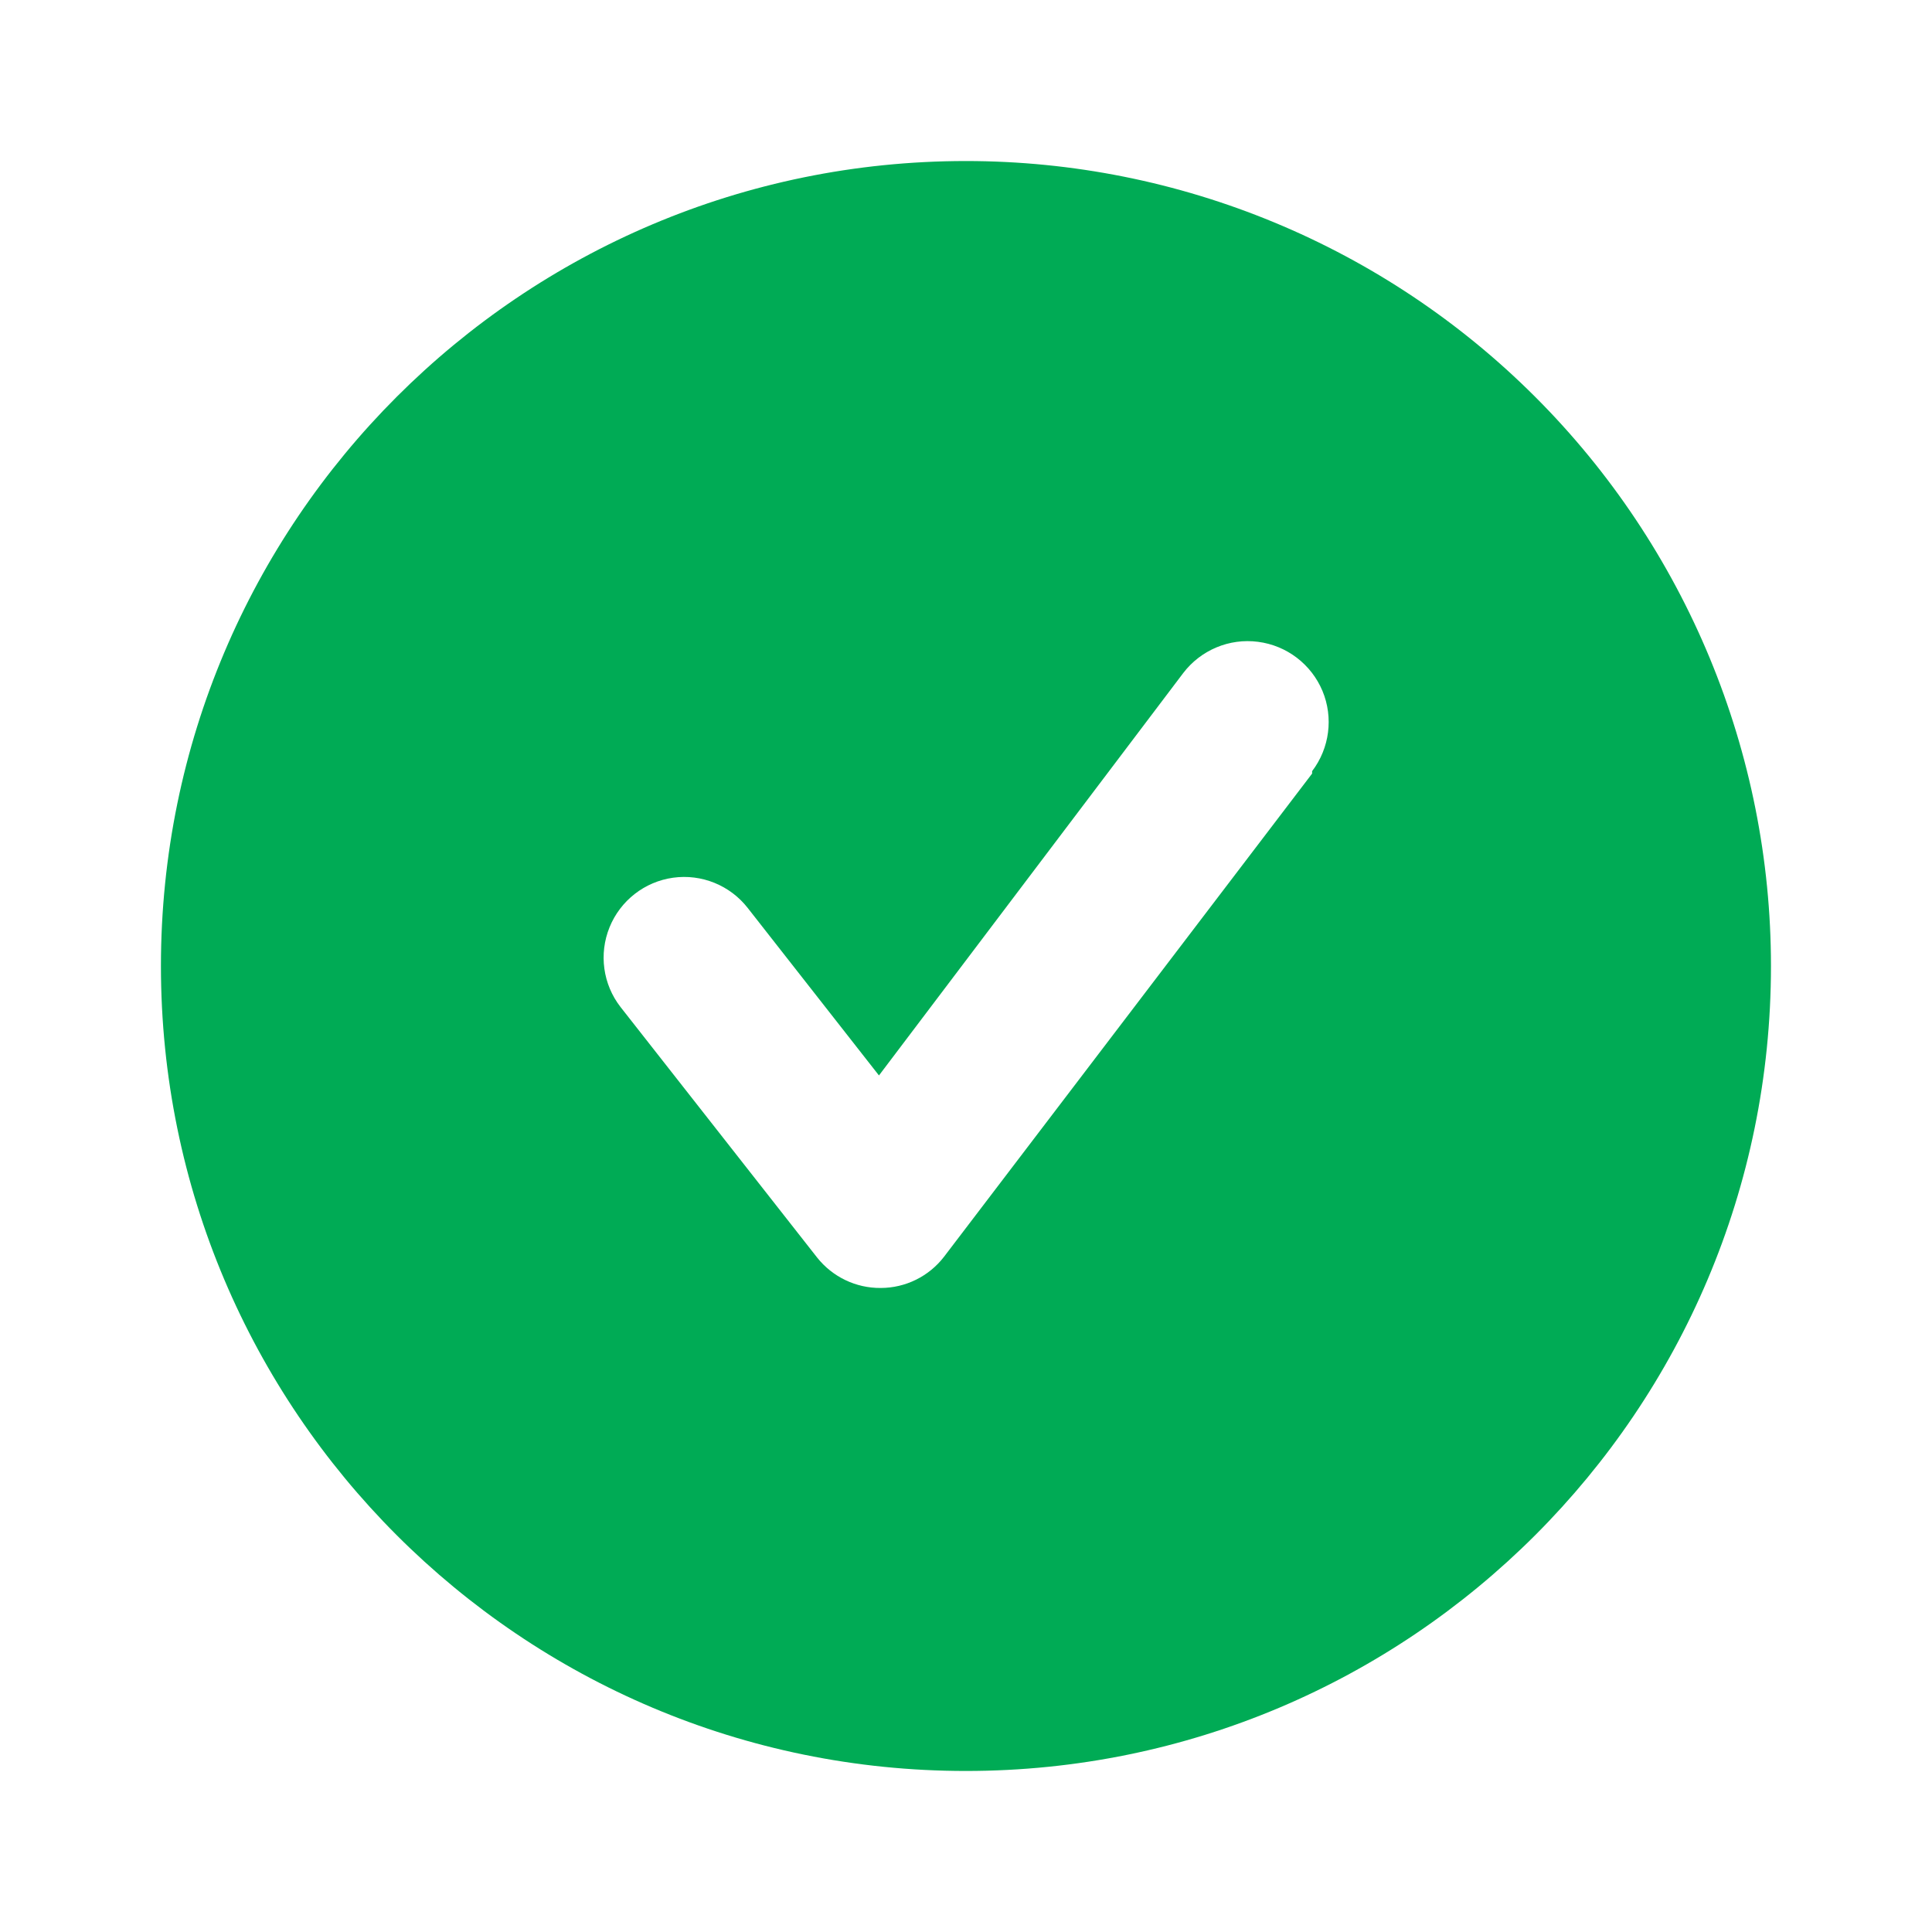
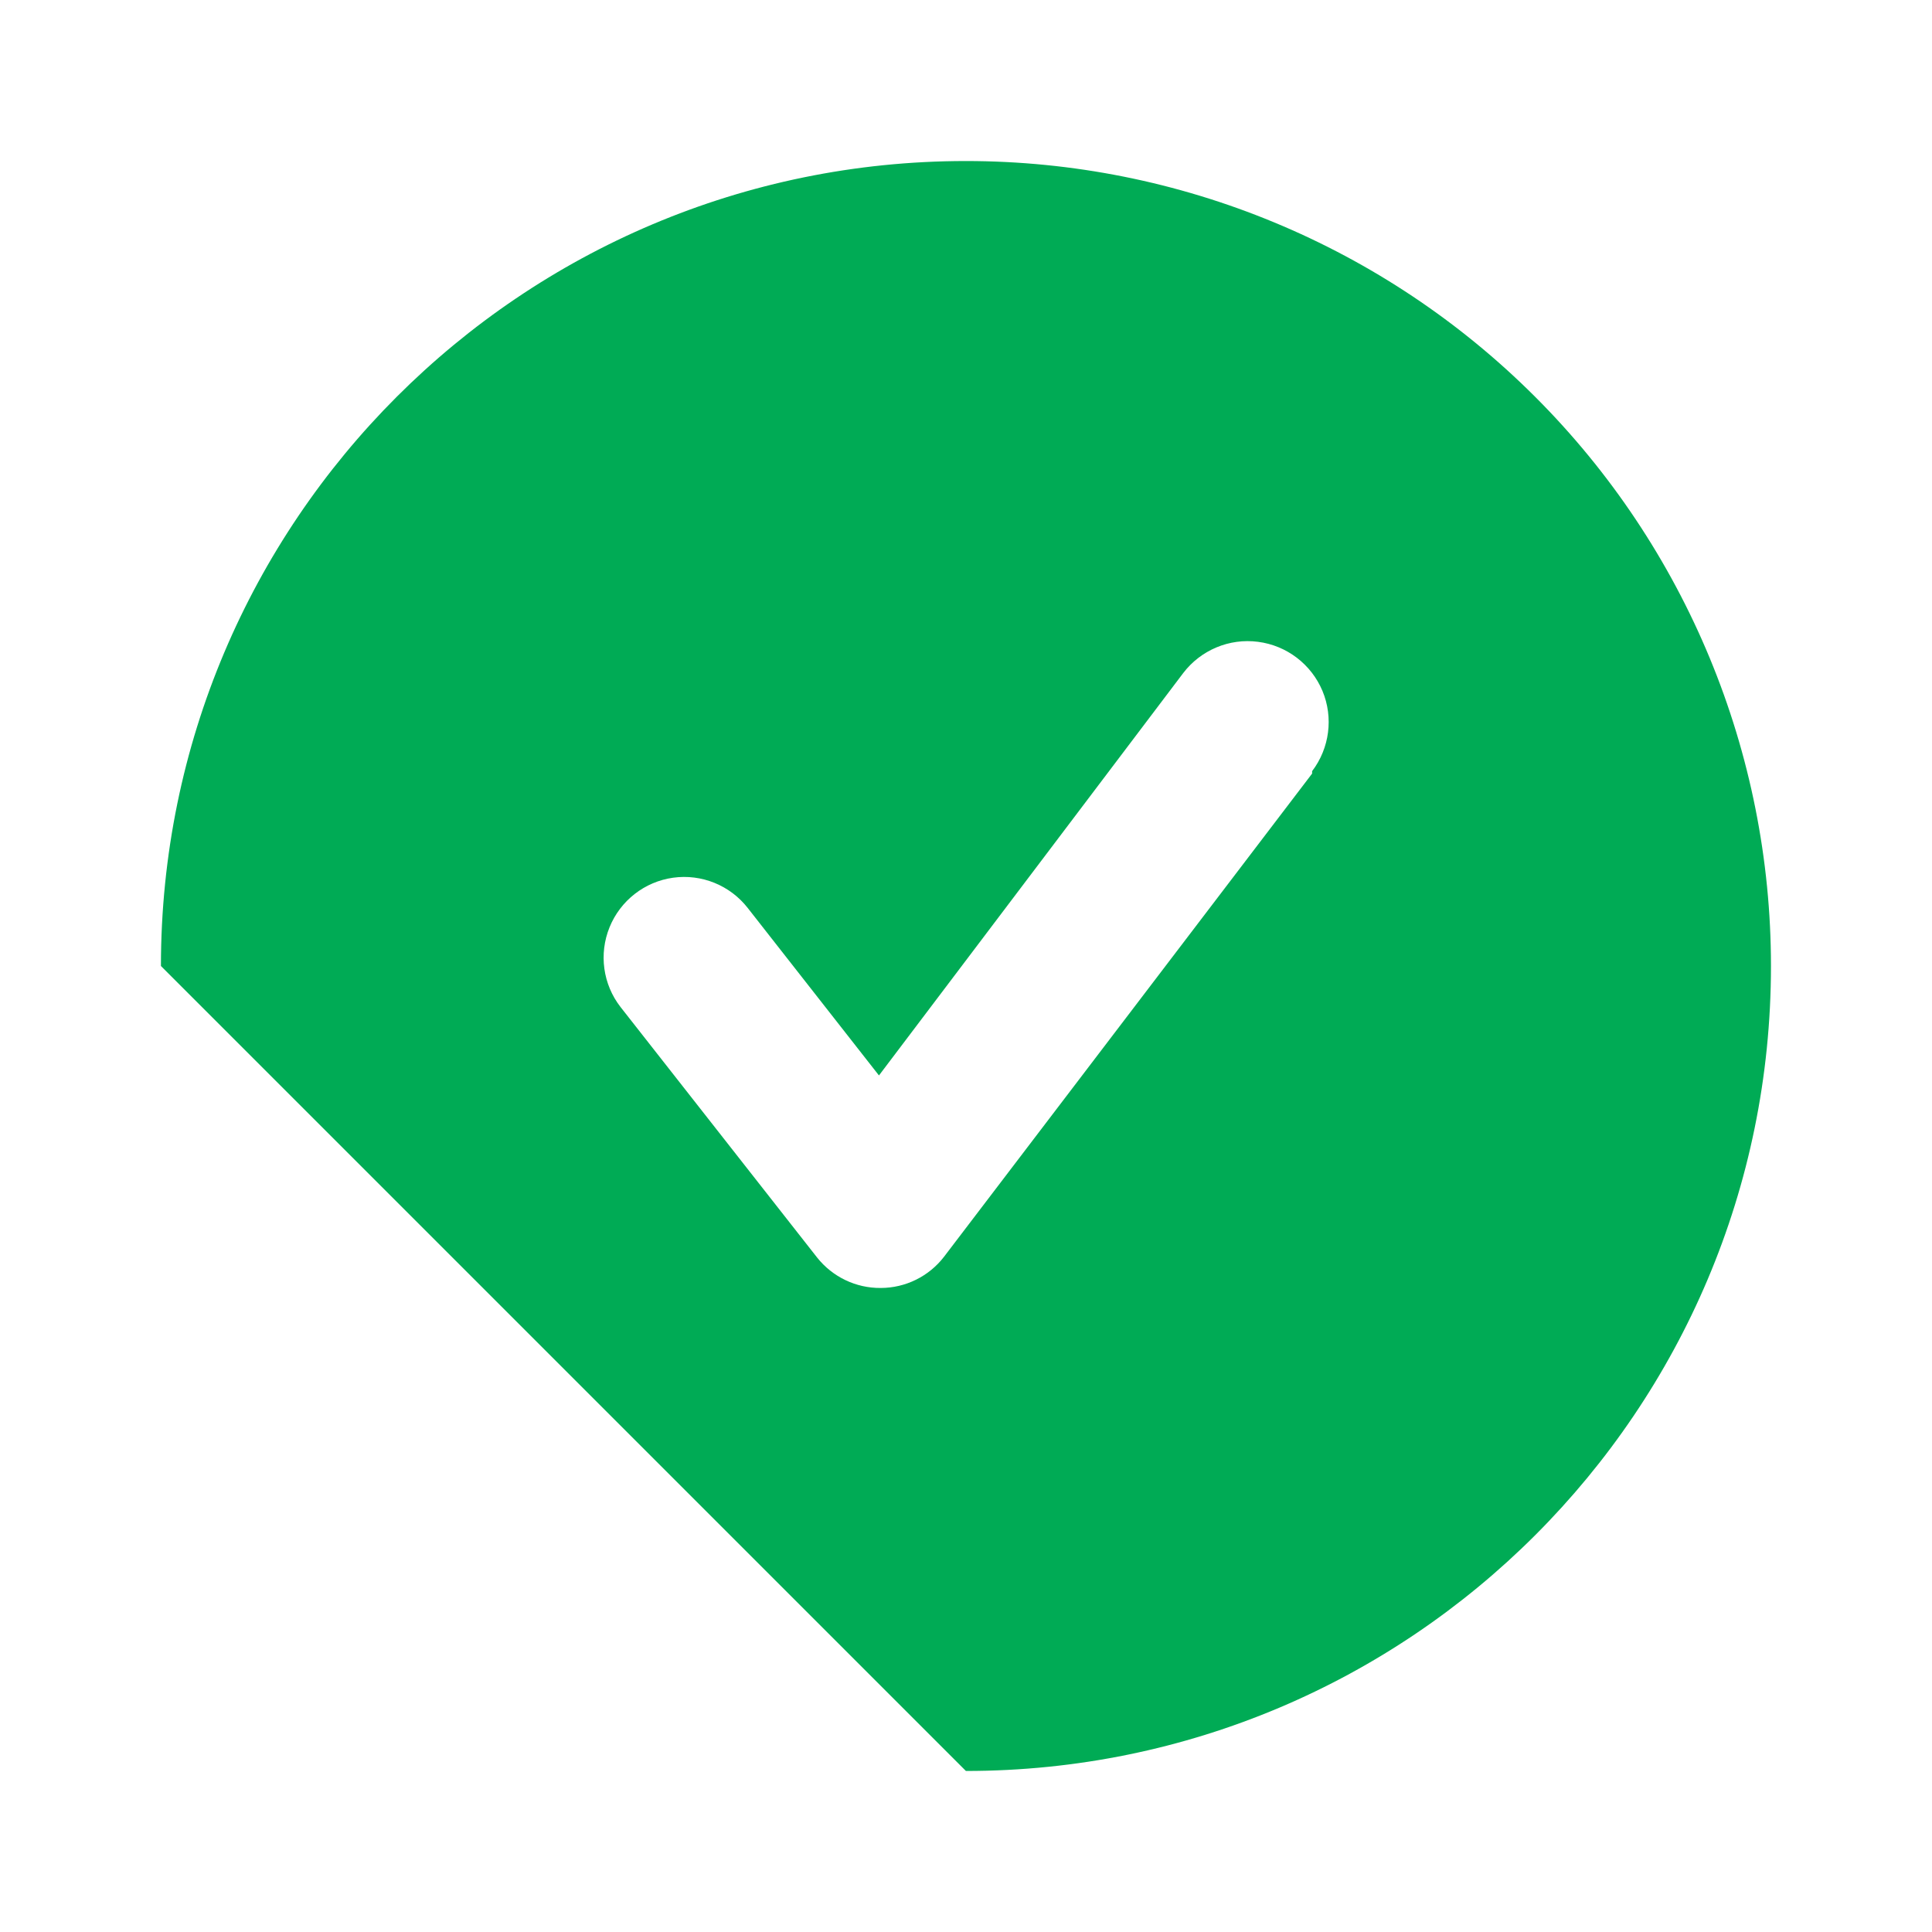
<svg xmlns="http://www.w3.org/2000/svg" width="20" height="20" viewBox="0 0 20 20" fill="none">
-   <path fill-rule="evenodd" clip-rule="evenodd" d="M1.666 10C1.666 5.398 5.397 1.667 9.999 1.667C12.21 1.667 14.329 2.545 15.892 4.108C17.455 5.67 18.333 7.79 18.333 10C18.333 14.602 14.602 18.333 9.999 18.333C5.397 18.333 1.666 14.602 1.666 10ZM9.774 13.008L13.583 8.008V7.983C13.764 7.745 13.805 7.428 13.69 7.152C13.574 6.876 13.32 6.682 13.023 6.644C12.726 6.605 12.431 6.729 12.249 6.967L9.099 11.133L7.741 9.4C7.558 9.165 7.263 9.045 6.968 9.086C6.673 9.127 6.422 9.323 6.31 9.599C6.198 9.875 6.241 10.19 6.424 10.425L8.458 13.017C8.617 13.218 8.86 13.335 9.116 13.333C9.374 13.333 9.617 13.213 9.774 13.008Z" fill="#00AB55" />
+   <path fill-rule="evenodd" clip-rule="evenodd" d="M1.666 10C1.666 5.398 5.397 1.667 9.999 1.667C12.21 1.667 14.329 2.545 15.892 4.108C17.455 5.67 18.333 7.79 18.333 10C18.333 14.602 14.602 18.333 9.999 18.333ZM9.774 13.008L13.583 8.008V7.983C13.764 7.745 13.805 7.428 13.69 7.152C13.574 6.876 13.32 6.682 13.023 6.644C12.726 6.605 12.431 6.729 12.249 6.967L9.099 11.133L7.741 9.4C7.558 9.165 7.263 9.045 6.968 9.086C6.673 9.127 6.422 9.323 6.31 9.599C6.198 9.875 6.241 10.19 6.424 10.425L8.458 13.017C8.617 13.218 8.86 13.335 9.116 13.333C9.374 13.333 9.617 13.213 9.774 13.008Z" fill="#00AB55" />
</svg>